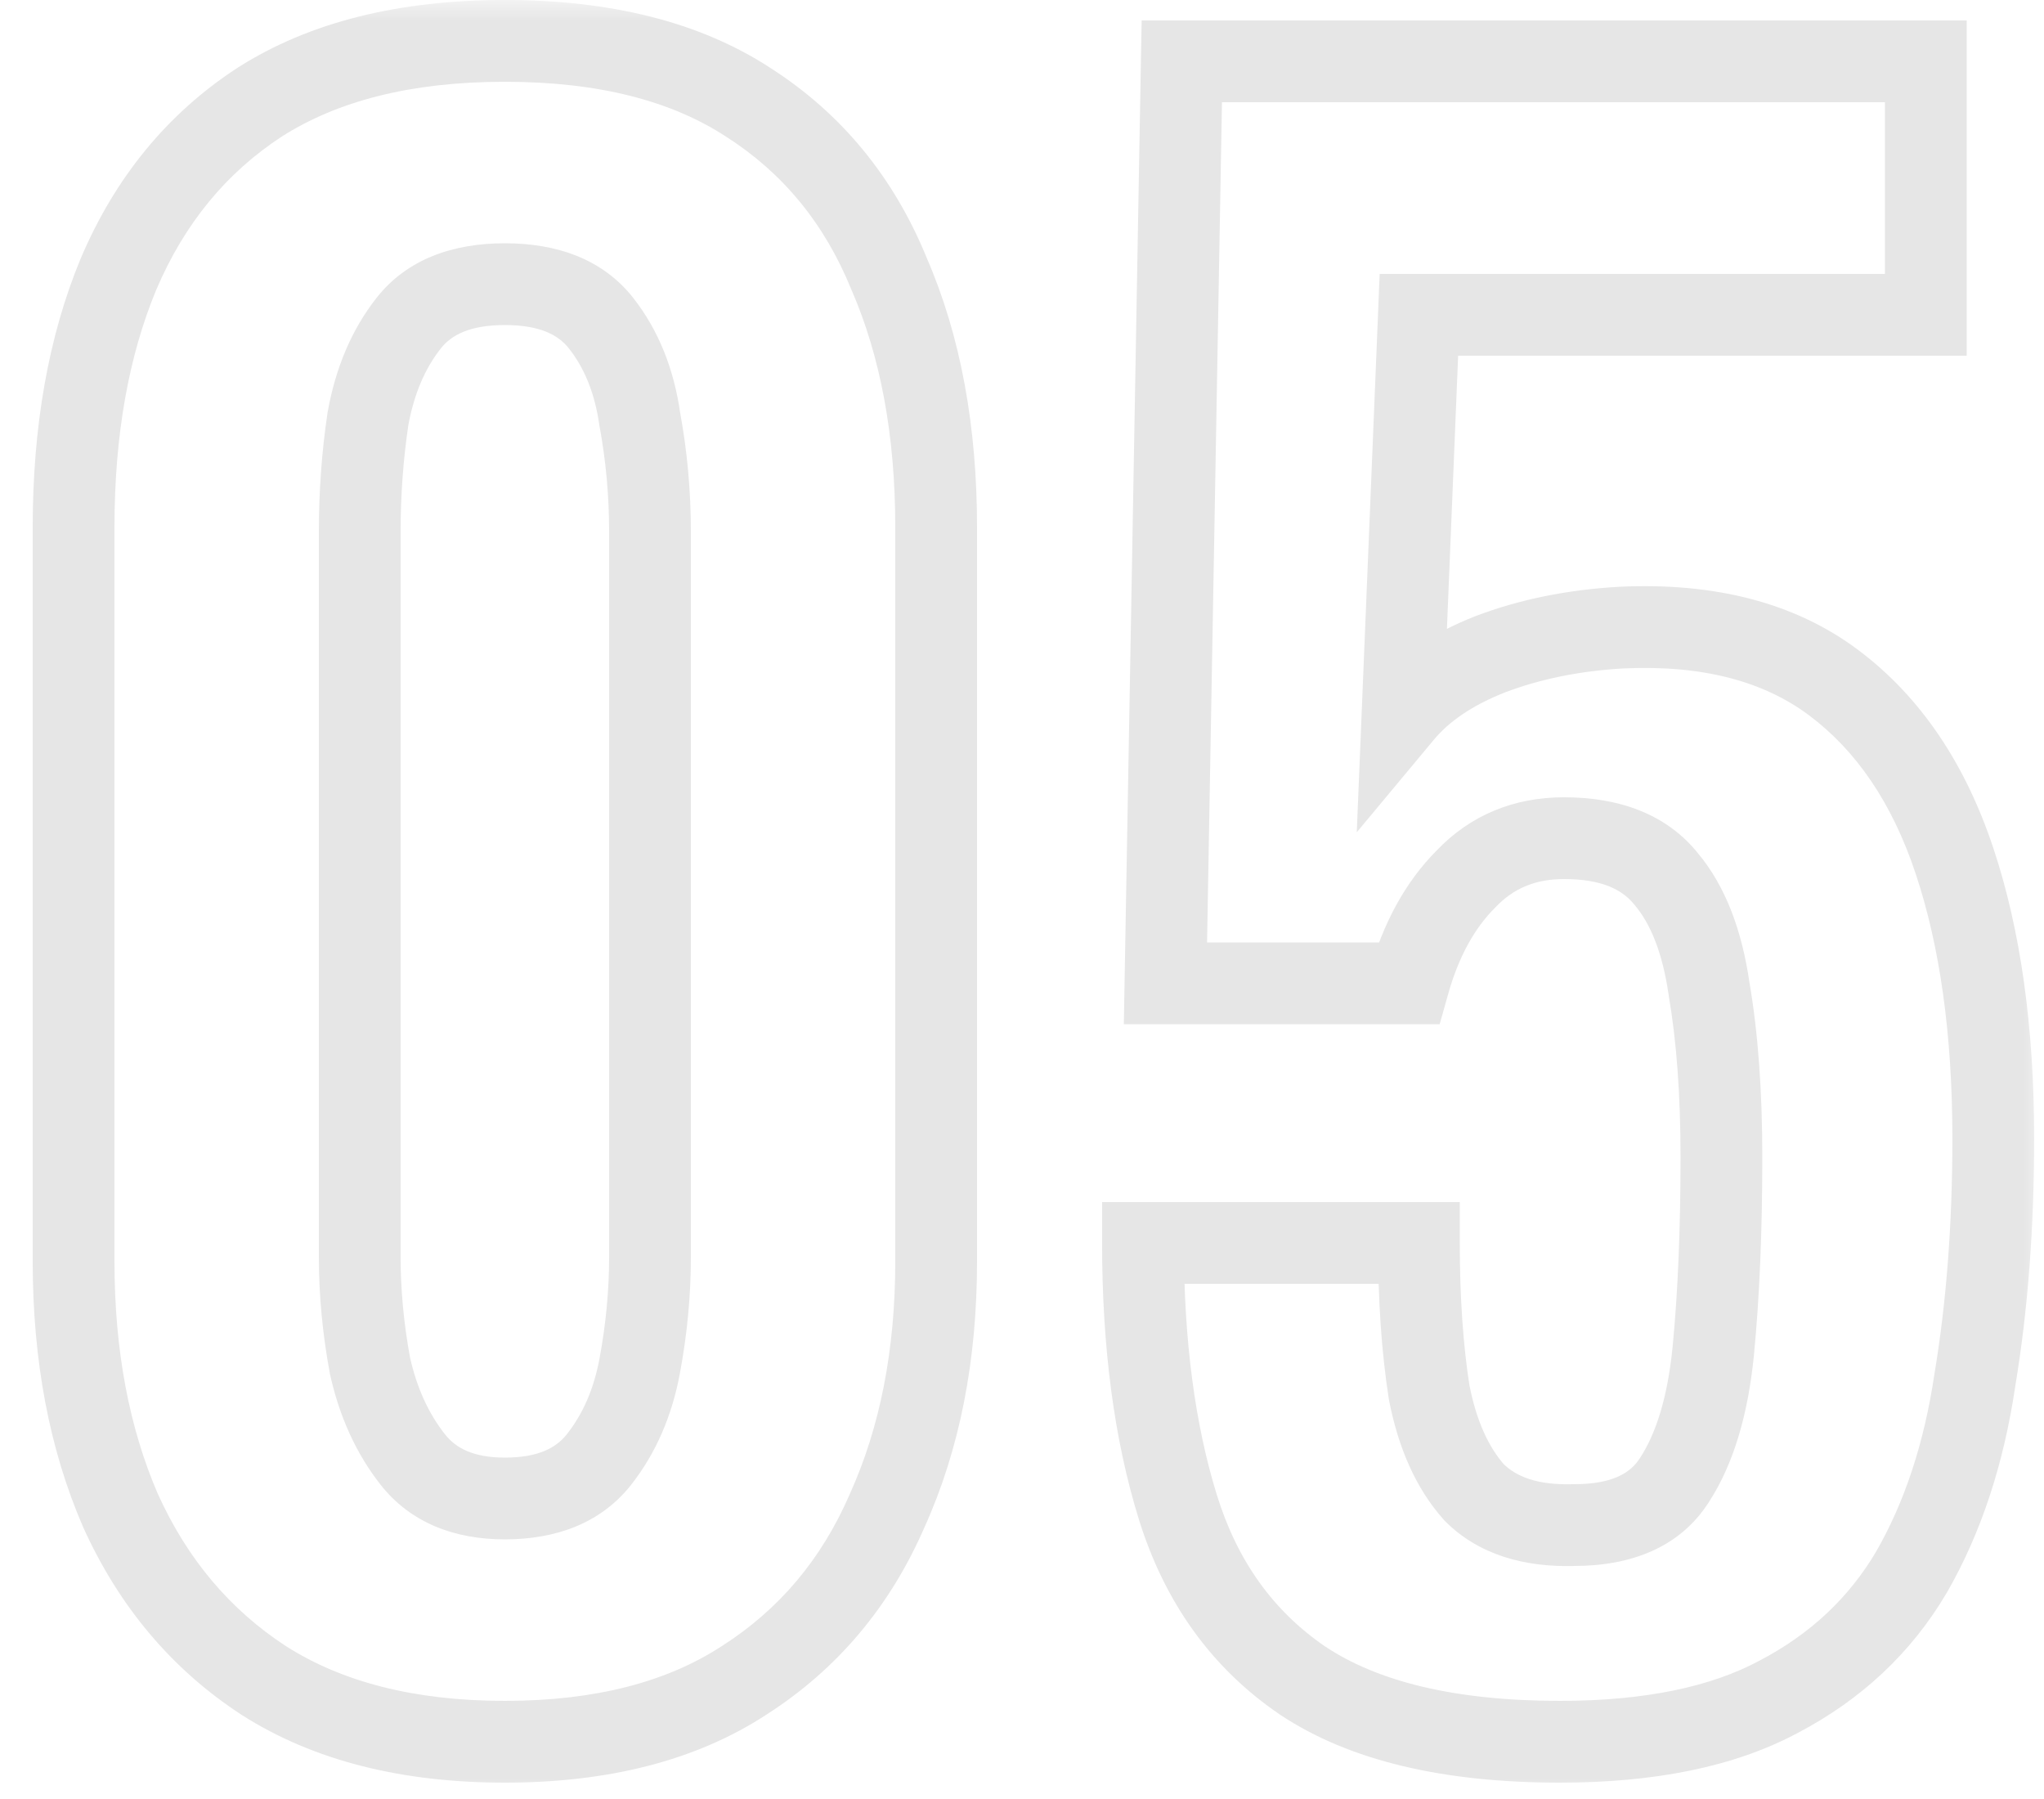
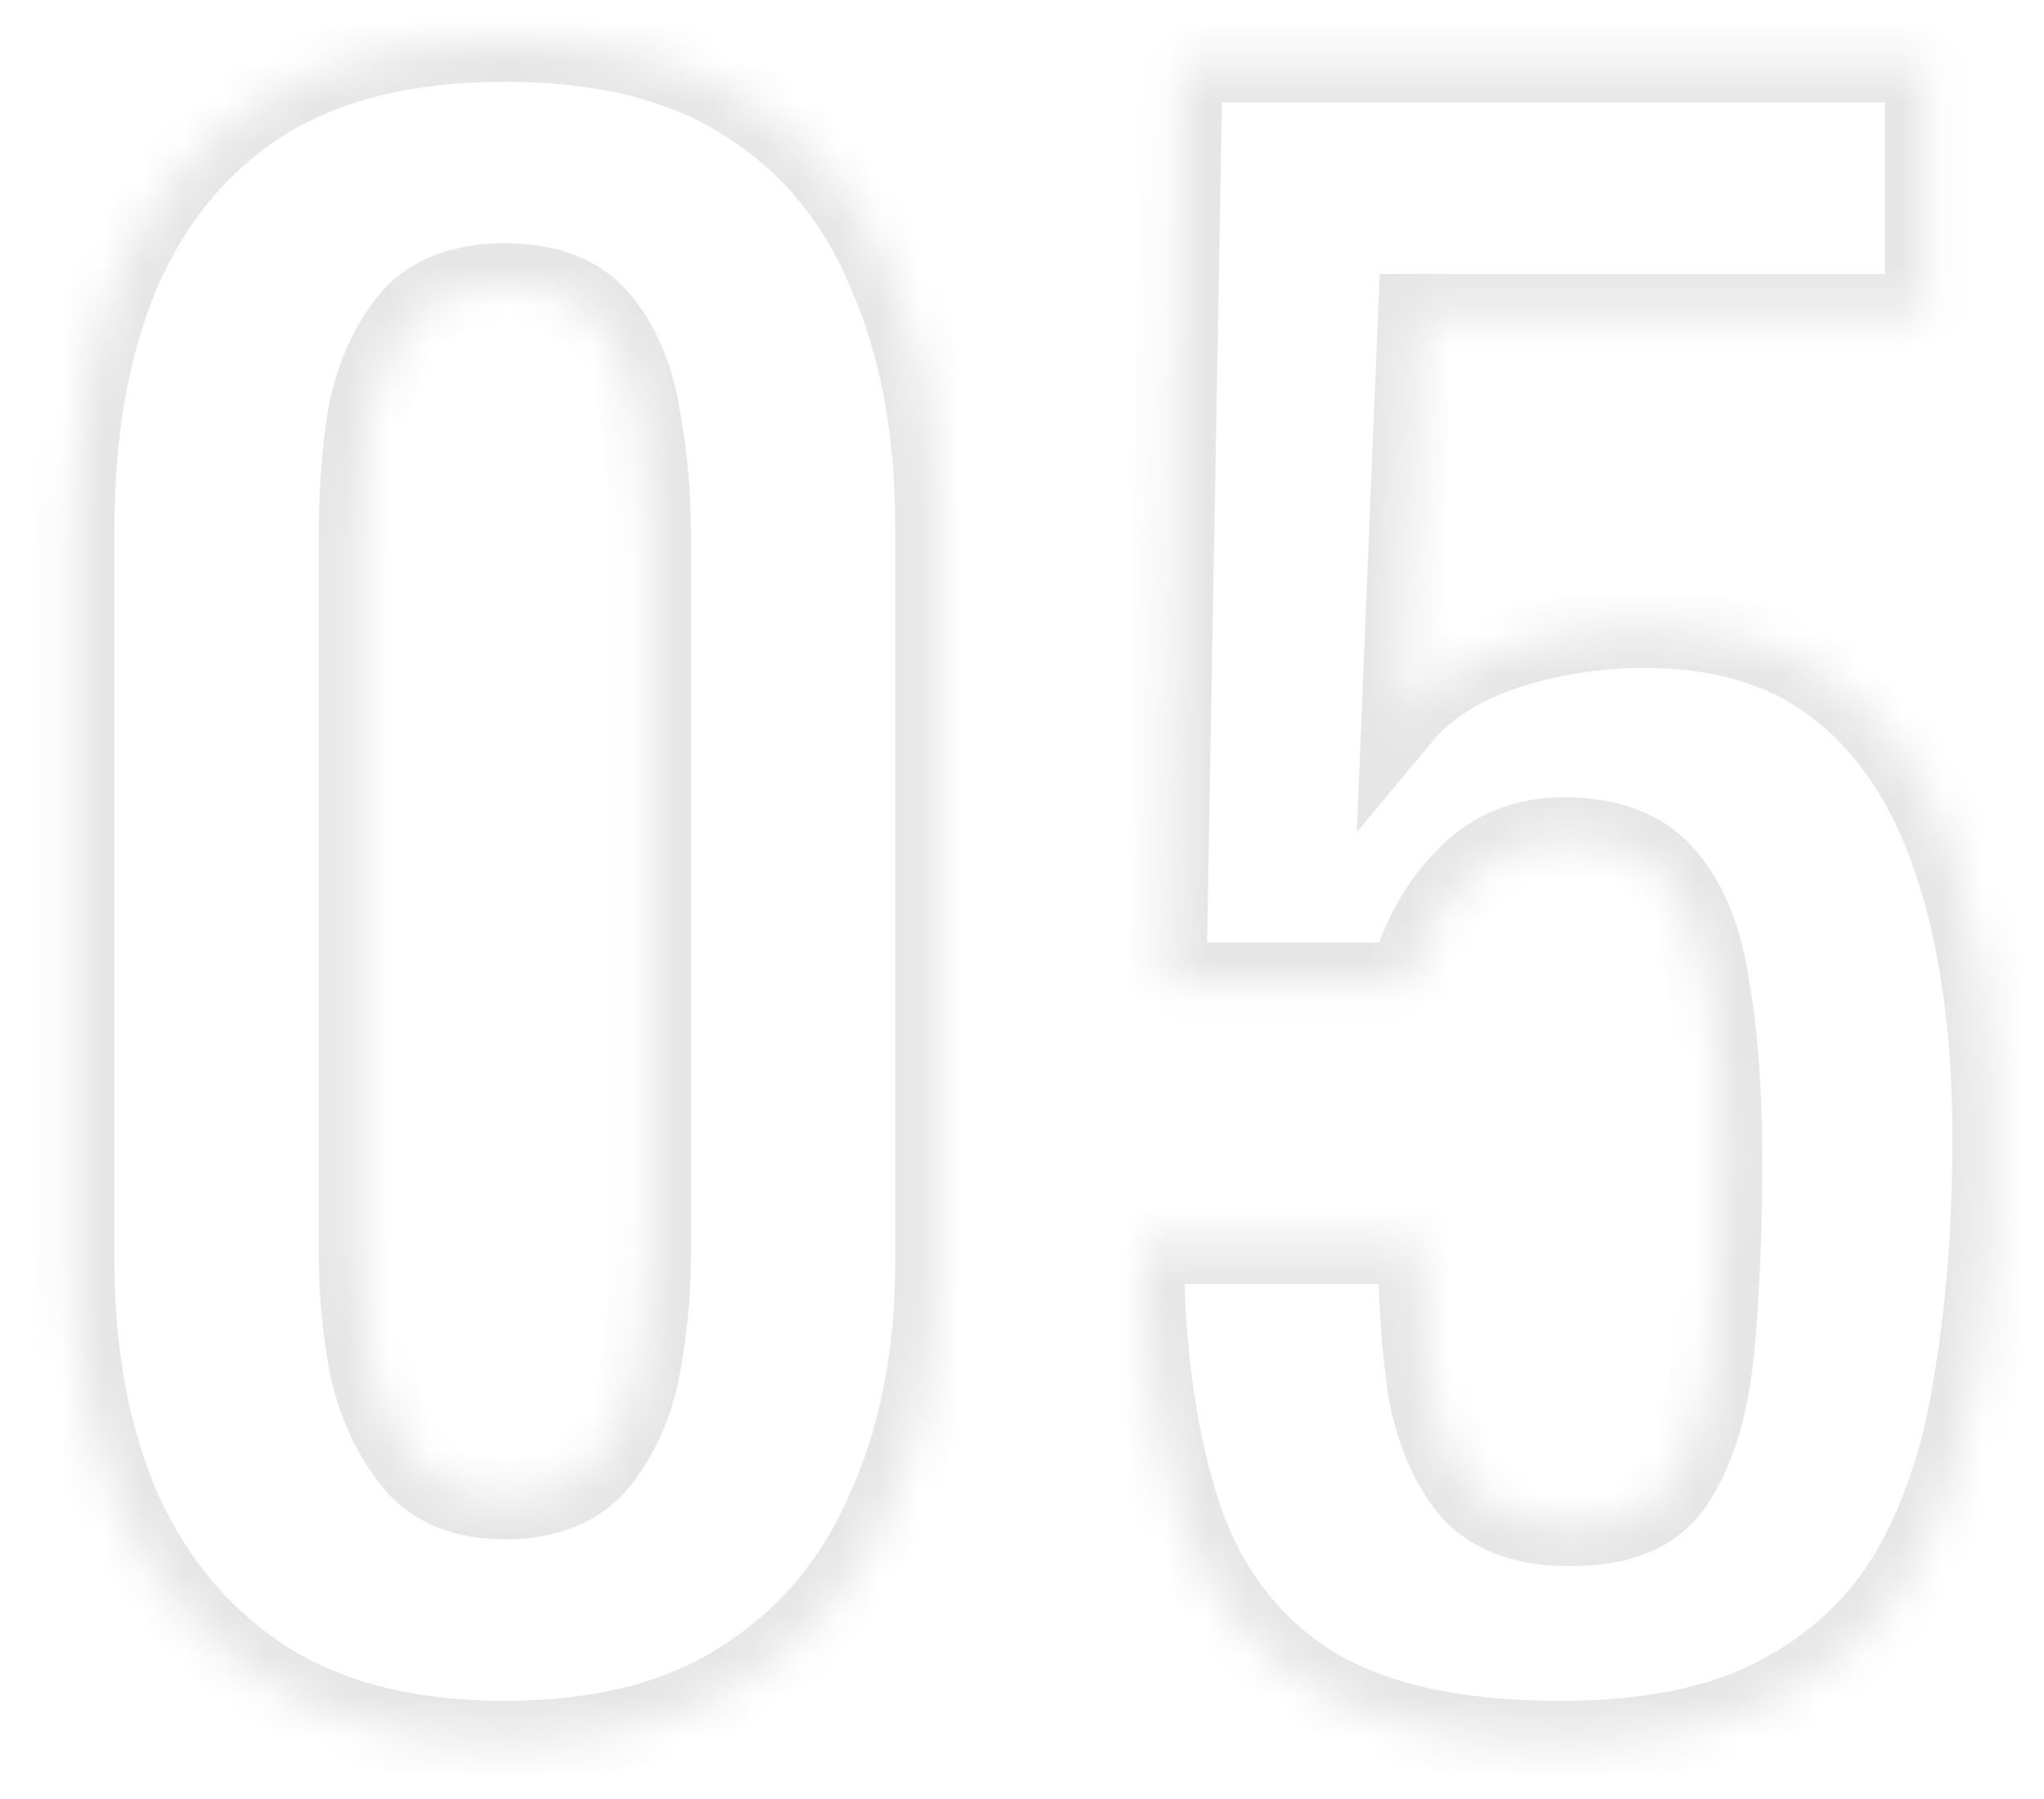
<svg xmlns="http://www.w3.org/2000/svg" width="50" height="44" viewBox="0 0 50 44" fill="none">
  <g opacity="0.1">
    <mask id="path-1-outside-1_1550_6378" maskUnits="userSpaceOnUse" x="0" y="0" width="50" height="44" fill="black">
-       <rect fill="white" width="50" height="44" />
      <path d="M12.35 42.6C9.983 42.6 8.017 42.1 6.45 41.1C4.917 40.1 3.75 38.717 2.95 36.95C2.183 35.183 1.8 33.15 1.8 30.85V12.9C1.8 10.533 2.167 8.467 2.9 6.7C3.667 4.9 4.817 3.5 6.35 2.5C7.917 1.5 9.917 1 12.35 1C14.783 1 16.767 1.5 18.3 2.5C19.867 3.5 21.017 4.9 21.75 6.7C22.517 8.467 22.9 10.533 22.9 12.9V30.85C22.9 33.15 22.5 35.183 21.7 36.95C20.933 38.717 19.767 40.1 18.2 41.1C16.667 42.1 14.717 42.6 12.35 42.6ZM12.35 36.65C13.383 36.65 14.15 36.333 14.65 35.7C15.15 35.067 15.483 34.3 15.65 33.4C15.817 32.5 15.9 31.617 15.9 30.75V13C15.9 12.067 15.817 11.15 15.65 10.25C15.517 9.317 15.2 8.533 14.7 7.9C14.2 7.267 13.417 6.95 12.35 6.95C11.283 6.95 10.5 7.267 10 7.9C9.5 8.533 9.167 9.317 9 10.25C8.867 11.15 8.8 12.067 8.8 13V30.75C8.8 31.617 8.883 32.5 9.05 33.4C9.25 34.3 9.6 35.067 10.1 35.7C10.6 36.333 11.35 36.65 12.35 36.65ZM38.159 42.6C35.459 42.6 33.359 42.1 31.859 41.1C30.392 40.1 29.376 38.683 28.809 36.85C28.242 35.017 27.959 32.867 27.959 30.4H34.709C34.709 31.767 34.792 32.983 34.959 34.05C35.159 35.083 35.526 35.9 36.059 36.5C36.626 37.067 37.442 37.333 38.509 37.3C39.676 37.3 40.492 36.933 40.959 36.2C41.459 35.433 41.776 34.383 41.909 33.05C42.042 31.683 42.109 30.1 42.109 28.3C42.109 26.733 42.009 25.367 41.809 24.2C41.642 23.033 41.292 22.133 40.759 21.5C40.226 20.833 39.392 20.5 38.259 20.5C37.292 20.5 36.492 20.833 35.859 21.5C35.226 22.133 34.759 22.983 34.459 24.05H28.509L28.909 1.5H47.109V7.7H34.709L34.309 17.45C34.809 16.85 35.526 16.367 36.459 16C37.426 15.633 38.492 15.417 39.659 15.35C41.792 15.25 43.526 15.7 44.859 16.7C46.192 17.7 47.176 19.15 47.809 21.05C48.442 22.95 48.759 25.217 48.759 27.85C48.759 29.983 48.609 31.95 48.309 33.75C48.042 35.55 47.526 37.117 46.759 38.45C45.992 39.75 44.909 40.767 43.509 41.5C42.142 42.233 40.359 42.6 38.159 42.6Z" />
    </mask>
    <path d="M6.45 41.1L5.904 41.938L5.912 41.943L6.45 41.1ZM2.95 36.95L2.033 37.348L2.036 37.355L2.039 37.362L2.95 36.95ZM2.9 6.7L1.98 6.308L1.976 6.317L2.9 6.7ZM6.35 2.5L5.812 1.657L5.804 1.662L6.35 2.5ZM18.3 2.5L17.754 3.338L17.762 3.343L18.3 2.5ZM21.75 6.7L20.824 7.077L20.828 7.088L20.833 7.098L21.75 6.7ZM21.7 36.95L20.789 36.538L20.786 36.545L20.783 36.552L21.7 36.95ZM18.2 41.1L17.662 40.257L17.654 40.262L18.2 41.1ZM14.65 35.7L15.435 36.32L15.435 36.32L14.65 35.7ZM15.65 33.4L14.667 33.218V33.218L15.65 33.4ZM15.65 10.25L14.66 10.391L14.663 10.412L14.667 10.432L15.65 10.25ZM14.7 7.9L13.915 8.52L13.915 8.52L14.7 7.9ZM9 10.25L8.016 10.074L8.013 10.089L8.011 10.103L9 10.25ZM9.05 33.4L8.067 33.582L8.07 33.6L8.074 33.617L9.05 33.4ZM10.1 35.7L9.315 36.32L10.1 35.7ZM12.35 42.6V41.6C10.122 41.6 8.355 41.13 6.988 40.257L6.45 41.1L5.912 41.943C7.678 43.07 9.844 43.6 12.35 43.6V42.6ZM6.45 41.1L6.996 40.262C5.632 39.373 4.587 38.141 3.861 36.538L2.95 36.95L2.039 37.362C2.913 39.292 4.201 40.827 5.904 41.938L6.45 41.1ZM2.95 36.95L3.867 36.552C3.165 34.933 2.8 33.039 2.8 30.85H1.8H0.8C0.8 33.261 1.202 35.434 2.033 37.348L2.95 36.95ZM1.8 30.85H2.8V12.9H1.8H0.8V30.85H1.8ZM1.8 12.9H2.8C2.8 10.635 3.151 8.703 3.824 7.083L2.9 6.7L1.976 6.317C1.182 8.23 0.8 10.432 0.8 12.9H1.8ZM2.9 6.7L3.82 7.092C4.515 5.461 5.541 4.222 6.896 3.338L6.35 2.5L5.804 1.662C4.093 2.778 2.819 4.339 1.98 6.308L2.9 6.7ZM6.35 2.5L6.888 3.343C8.251 2.473 10.049 2 12.35 2V1V-1.90735e-06C9.784 -1.90735e-06 7.582 0.527 5.812 1.657L6.35 2.5ZM12.35 1V2C14.652 2 16.428 2.473 17.754 3.338L18.3 2.5L18.846 1.662C17.105 0.527 14.915 -1.90735e-06 12.35 -1.90735e-06V1ZM18.3 2.5L17.762 3.343C19.146 4.226 20.165 5.46 20.824 7.077L21.75 6.7L22.676 6.323C21.869 4.34 20.587 2.774 18.838 1.657L18.3 2.5ZM21.75 6.7L20.833 7.098C21.534 8.714 21.9 10.64 21.9 12.9H22.9H23.9C23.9 10.427 23.5 8.219 22.667 6.302L21.75 6.7ZM22.9 12.9H21.9V30.85H22.9H23.9V12.9H22.9ZM22.9 30.85H21.9C21.9 33.034 21.52 34.922 20.789 36.538L21.7 36.95L22.611 37.362C23.48 35.444 23.9 33.266 23.9 30.85H22.9ZM21.7 36.95L20.783 36.552C20.092 38.143 19.054 39.368 17.662 40.257L18.2 41.1L18.738 41.943C20.479 40.832 21.774 39.291 22.617 37.348L21.7 36.95ZM18.2 41.1L17.654 40.262C16.324 41.129 14.579 41.6 12.35 41.6V42.6V43.6C14.854 43.6 17.009 43.071 18.746 41.938L18.2 41.1ZM12.35 36.65V37.65C13.596 37.65 14.694 37.258 15.435 36.32L14.65 35.7L13.865 35.08C13.606 35.408 13.171 35.65 12.35 35.65V36.65ZM14.65 35.7L15.435 36.32C16.048 35.542 16.441 34.62 16.633 33.582L15.65 33.4L14.667 33.218C14.526 33.98 14.252 34.591 13.865 35.08L14.65 35.7ZM15.65 33.4L16.633 33.582C16.811 32.625 16.9 31.681 16.9 30.75H15.9H14.9C14.9 31.552 14.823 32.375 14.667 33.218L15.65 33.4ZM15.9 30.75H16.9V13H15.9H14.9V30.75H15.9ZM15.9 13H16.9C16.9 12.007 16.811 11.029 16.633 10.068L15.65 10.25L14.667 10.432C14.822 11.271 14.9 12.127 14.9 13H15.9ZM15.65 10.25L16.64 10.109C16.486 9.03 16.111 8.074 15.485 7.28L14.7 7.9L13.915 8.52C14.289 8.993 14.547 9.603 14.66 10.391L15.65 10.25ZM14.7 7.9L15.485 7.28C14.738 6.334 13.617 5.95 12.35 5.95V6.95V7.95C13.217 7.95 13.662 8.199 13.915 8.52L14.7 7.9ZM12.35 6.95V5.95C11.084 5.95 9.962 6.334 9.215 7.28L10 7.9L10.785 8.52C11.038 8.199 11.483 7.95 12.35 7.95V6.95ZM10 7.9L9.215 7.28C8.597 8.064 8.206 9.007 8.016 10.074L9 10.25L9.984 10.426C10.127 9.626 10.403 9.003 10.785 8.52L10 7.9ZM9 10.25L8.011 10.103C7.87 11.053 7.8 12.019 7.8 13H8.8H9.8C9.8 12.114 9.863 11.247 9.989 10.396L9 10.25ZM8.8 13H7.8V30.75H8.8H9.8V13H8.8ZM8.8 30.75H7.8C7.8 31.681 7.89 32.625 8.067 33.582L9.05 33.4L10.033 33.218C9.877 32.375 9.8 31.552 9.8 30.75H8.8ZM9.05 33.4L8.074 33.617C8.302 34.643 8.709 35.552 9.315 36.32L10.1 35.7L10.885 35.08C10.491 34.581 10.198 33.957 10.026 33.183L9.05 33.4ZM10.1 35.7L9.315 36.32C10.05 37.25 11.125 37.65 12.35 37.65V36.65V35.65C11.575 35.65 11.15 35.416 10.885 35.08L10.1 35.7ZM31.859 41.1L31.296 41.926L31.304 41.932L31.859 41.1ZM28.809 36.85L29.764 36.555L28.809 36.85ZM27.959 30.4V29.4H26.959V30.4H27.959ZM34.709 30.4H35.709V29.4H34.709V30.4ZM34.959 34.05L33.971 34.204L33.974 34.222L33.977 34.24L34.959 34.05ZM36.059 36.5L35.312 37.164L35.331 37.186L35.352 37.207L36.059 36.5ZM38.509 37.3V36.3H38.493L38.478 36.3L38.509 37.3ZM40.959 36.2L40.121 35.654L40.115 35.663L40.959 36.2ZM41.909 33.05L42.904 33.15L42.904 33.147L41.909 33.05ZM41.809 24.2L40.819 24.341L40.821 24.355L40.823 24.369L41.809 24.2ZM40.759 21.5L39.978 22.125L39.986 22.134L39.994 22.144L40.759 21.5ZM35.859 21.5L36.566 22.207L36.575 22.198L36.584 22.189L35.859 21.5ZM34.459 24.05V25.05H35.217L35.422 24.321L34.459 24.05ZM28.509 24.05L27.509 24.032L27.491 25.05H28.509V24.05ZM28.909 1.5V0.5H27.927L27.909 1.482L28.909 1.5ZM47.109 1.5H48.109V0.5H47.109V1.5ZM47.109 7.7V8.7H48.109V7.7H47.109ZM34.709 7.7V6.7H33.749L33.71 7.659L34.709 7.7ZM34.309 17.45L33.31 17.409L33.189 20.356L35.077 18.09L34.309 17.45ZM36.459 16L36.104 15.065L36.093 15.069L36.459 16ZM39.659 15.35L39.612 14.351L39.602 14.352L39.659 15.35ZM44.859 16.7L45.459 15.9V15.9L44.859 16.7ZM47.809 21.05L48.758 20.734V20.734L47.809 21.05ZM48.309 33.75L47.323 33.586L47.321 33.594L47.32 33.603L48.309 33.75ZM46.759 38.45L47.62 38.958L47.626 38.949L46.759 38.45ZM43.509 41.5L43.045 40.614L43.036 40.619L43.509 41.5ZM38.159 42.6V41.6C35.564 41.6 33.687 41.117 32.414 40.268L31.859 41.1L31.304 41.932C33.031 43.084 35.354 43.6 38.159 43.6V42.6ZM31.859 41.1L32.422 40.274C31.158 39.412 30.27 38.191 29.764 36.555L28.809 36.85L27.854 37.145C28.481 39.176 29.626 40.788 31.296 41.926L31.859 41.1ZM28.809 36.85L29.764 36.555C29.234 34.84 28.959 32.794 28.959 30.4H27.959H26.959C26.959 32.94 27.25 35.194 27.854 37.145L28.809 36.85ZM27.959 30.4V31.4H34.709V30.4V29.4H27.959V30.4ZM34.709 30.4H33.709C33.709 31.805 33.795 33.075 33.971 34.204L34.959 34.05L35.947 33.896C35.79 32.891 35.709 31.728 35.709 30.4H34.709ZM34.959 34.05L33.977 34.24C34.201 35.396 34.627 36.395 35.312 37.164L36.059 36.5L36.806 35.836C36.424 35.405 36.117 34.77 35.941 33.86L34.959 34.05ZM36.059 36.5L35.352 37.207C36.172 38.028 37.293 38.339 38.54 38.3L38.509 37.3L38.478 36.3C37.592 36.328 37.079 36.106 36.766 35.793L36.059 36.5ZM38.509 37.3V38.3C39.887 38.3 41.092 37.854 41.803 36.737L40.959 36.2L40.115 35.663C39.893 36.013 39.464 36.3 38.509 36.3V37.3ZM40.959 36.2L41.797 36.746C42.415 35.798 42.762 34.574 42.904 33.15L41.909 33.05L40.914 32.95C40.79 34.193 40.503 35.069 40.121 35.654L40.959 36.2ZM41.909 33.05L42.904 33.147C43.041 31.74 43.109 30.123 43.109 28.3H42.109H41.109C41.109 30.077 41.043 31.627 40.914 32.953L41.909 33.05ZM42.109 28.3H43.109C43.109 26.694 43.007 25.268 42.795 24.031L41.809 24.2L40.823 24.369C41.011 25.465 41.109 26.773 41.109 28.3H42.109ZM41.809 24.2L42.799 24.059C42.617 22.781 42.219 21.681 41.524 20.856L40.759 21.5L39.994 22.144C40.366 22.586 40.668 23.285 40.819 24.341L41.809 24.2ZM40.759 21.5L41.54 20.875C40.759 19.899 39.589 19.5 38.259 19.5V20.5V21.5C39.195 21.5 39.693 21.768 39.978 22.125L40.759 21.5ZM38.259 20.5V19.5C37.034 19.5 35.967 19.935 35.134 20.811L35.859 21.5L36.584 22.189C37.018 21.732 37.551 21.5 38.259 21.5V20.5ZM35.859 21.5L35.152 20.793C34.372 21.573 33.832 22.586 33.496 23.779L34.459 24.05L35.422 24.321C35.686 23.38 36.08 22.694 36.566 22.207L35.859 21.5ZM34.459 24.05V23.05H28.509V24.05V25.05H34.459V24.05ZM28.509 24.05L29.509 24.068L29.909 1.518L28.909 1.5L27.909 1.482L27.509 24.032L28.509 24.05ZM28.909 1.5V2.5H47.109V1.5V0.5H28.909V1.5ZM47.109 1.5H46.109V7.7H47.109H48.109V1.5H47.109ZM47.109 7.7V6.7H34.709V7.7V8.7H47.109V7.7ZM34.709 7.7L33.71 7.659L33.31 17.409L34.309 17.45L35.308 17.491L35.708 7.741L34.709 7.7ZM34.309 17.45L35.077 18.09C35.443 17.651 36.005 17.253 36.825 16.931L36.459 16L36.093 15.069C35.047 15.48 34.175 16.049 33.541 16.81L34.309 17.45ZM36.459 16L36.814 16.935C37.673 16.609 38.638 16.41 39.716 16.348L39.659 15.35L39.602 14.352C38.346 14.423 37.178 14.658 36.104 15.065L36.459 16ZM39.659 15.35L39.706 16.349C41.673 16.257 43.159 16.675 44.259 17.5L44.859 16.7L45.459 15.9C43.893 14.725 41.911 14.243 39.612 14.351L39.659 15.35ZM44.859 16.7L44.259 17.5C45.399 18.355 46.278 19.62 46.86 21.366L47.809 21.05L48.758 20.734C48.073 18.68 46.986 17.045 45.459 15.9L44.859 16.7ZM47.809 21.05L46.86 21.366C47.451 23.138 47.759 25.292 47.759 27.85H48.759H49.759C49.759 25.141 49.434 22.762 48.758 20.734L47.809 21.05ZM48.759 27.85H47.759C47.759 29.937 47.612 31.848 47.323 33.586L48.309 33.75L49.295 33.914C49.606 32.052 49.759 30.029 49.759 27.85H48.759ZM48.309 33.75L47.32 33.603C47.068 35.302 46.586 36.745 45.892 37.952L46.759 38.45L47.626 38.949C48.465 37.489 49.017 35.798 49.298 33.897L48.309 33.75ZM46.759 38.45L45.898 37.942C45.23 39.074 44.288 39.963 43.045 40.614L43.509 41.5L43.973 42.386C45.53 41.57 46.755 40.426 47.62 38.958L46.759 38.45ZM43.509 41.5L43.036 40.619C41.863 41.248 40.259 41.6 38.159 41.6V42.6V43.6C40.459 43.6 42.422 43.218 43.982 42.381L43.509 41.5Z" fill="black" mask="url(#path-1-outside-1_1550_6378)" />
  </g>
</svg>